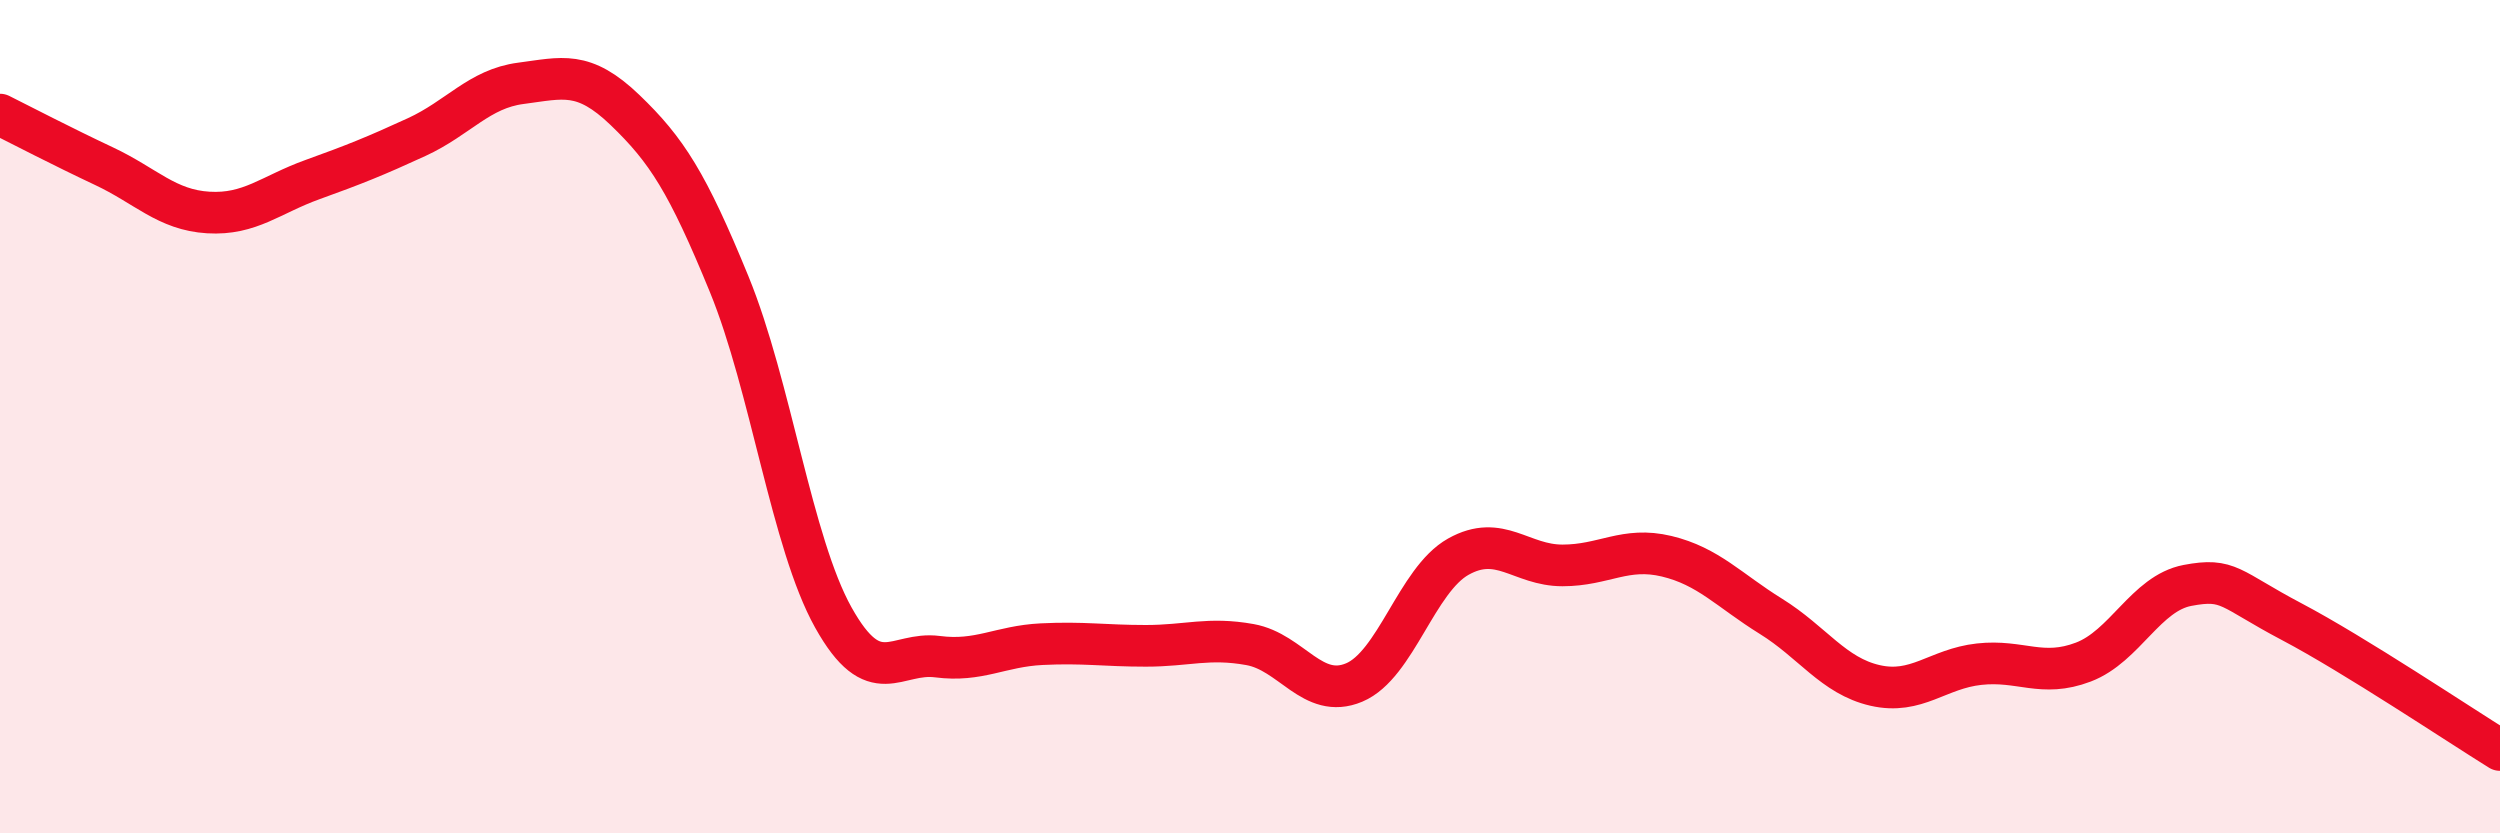
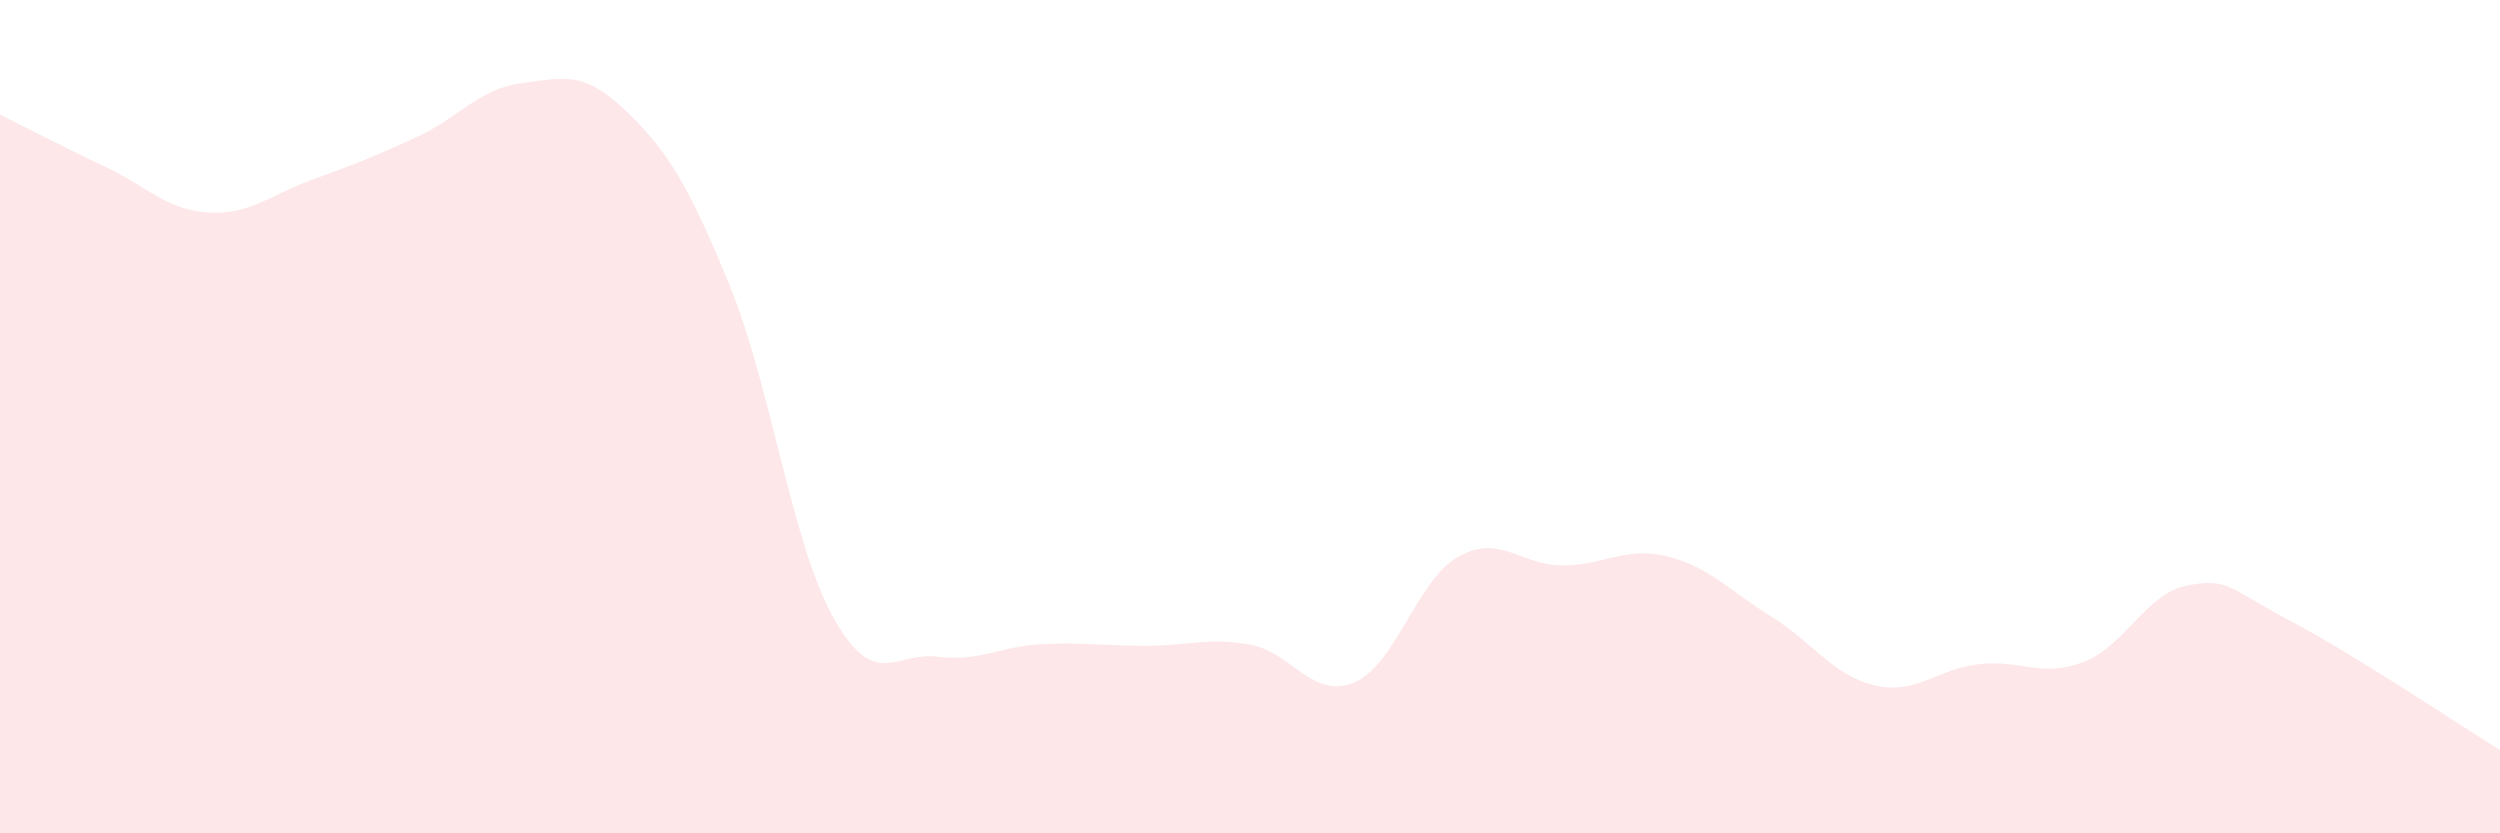
<svg xmlns="http://www.w3.org/2000/svg" width="60" height="20" viewBox="0 0 60 20">
  <path d="M 0,2.75 C 0.5,3 1.5,3.52 2.5,3.99 C 3.5,4.46 4,5.04 5,5.1 C 6,5.16 6.5,4.67 7.5,4.31 C 8.5,3.95 9,3.75 10,3.29 C 11,2.83 11.5,2.13 12.5,2 C 13.5,1.87 14,1.68 15,2.64 C 16,3.6 16.5,4.38 17.5,6.82 C 18.5,9.26 19,13.03 20,14.82 C 21,16.61 21.5,15.63 22.5,15.76 C 23.5,15.89 24,15.51 25,15.46 C 26,15.41 26.5,15.5 27.5,15.5 C 28.5,15.5 29,15.29 30,15.47 C 31,15.65 31.5,16.8 32.5,16.38 C 33.5,15.96 34,13.92 35,13.36 C 36,12.8 36.5,13.57 37.5,13.57 C 38.5,13.57 39,13.11 40,13.35 C 41,13.59 41.5,14.17 42.5,14.79 C 43.5,15.41 44,16.22 45,16.45 C 46,16.68 46.5,16.05 47.5,15.94 C 48.5,15.83 49,16.27 50,15.89 C 51,15.51 51.5,14.24 52.5,14.05 C 53.5,13.86 53.5,14.13 55,14.92 C 56.5,15.71 59,17.38 60,18L60 20L0 20Z" fill="#EB0A25" opacity="0.1" stroke-linecap="round" stroke-linejoin="round" />
-   <path d="M 0,2.75 C 0.5,3 1.5,3.52 2.5,3.99 C 3.5,4.46 4,5.04 5,5.1 C 6,5.16 6.5,4.67 7.5,4.31 C 8.5,3.95 9,3.75 10,3.29 C 11,2.83 11.5,2.13 12.5,2 C 13.5,1.87 14,1.68 15,2.64 C 16,3.6 16.5,4.38 17.5,6.82 C 18.5,9.26 19,13.03 20,14.82 C 21,16.61 21.5,15.63 22.5,15.76 C 23.5,15.89 24,15.51 25,15.46 C 26,15.41 26.5,15.5 27.5,15.5 C 28.5,15.5 29,15.29 30,15.47 C 31,15.65 31.5,16.8 32.5,16.38 C 33.5,15.96 34,13.92 35,13.36 C 36,12.8 36.5,13.57 37.5,13.57 C 38.5,13.57 39,13.11 40,13.35 C 41,13.59 41.5,14.17 42.5,14.79 C 43.5,15.41 44,16.22 45,16.45 C 46,16.68 46.5,16.05 47.5,15.94 C 48.5,15.83 49,16.27 50,15.89 C 51,15.51 51.5,14.24 52.5,14.05 C 53.5,13.86 53.5,14.13 55,14.92 C 56.5,15.71 59,17.38 60,18" stroke="#EB0A25" stroke-width="1" fill="none" stroke-linecap="round" stroke-linejoin="round" />
</svg>